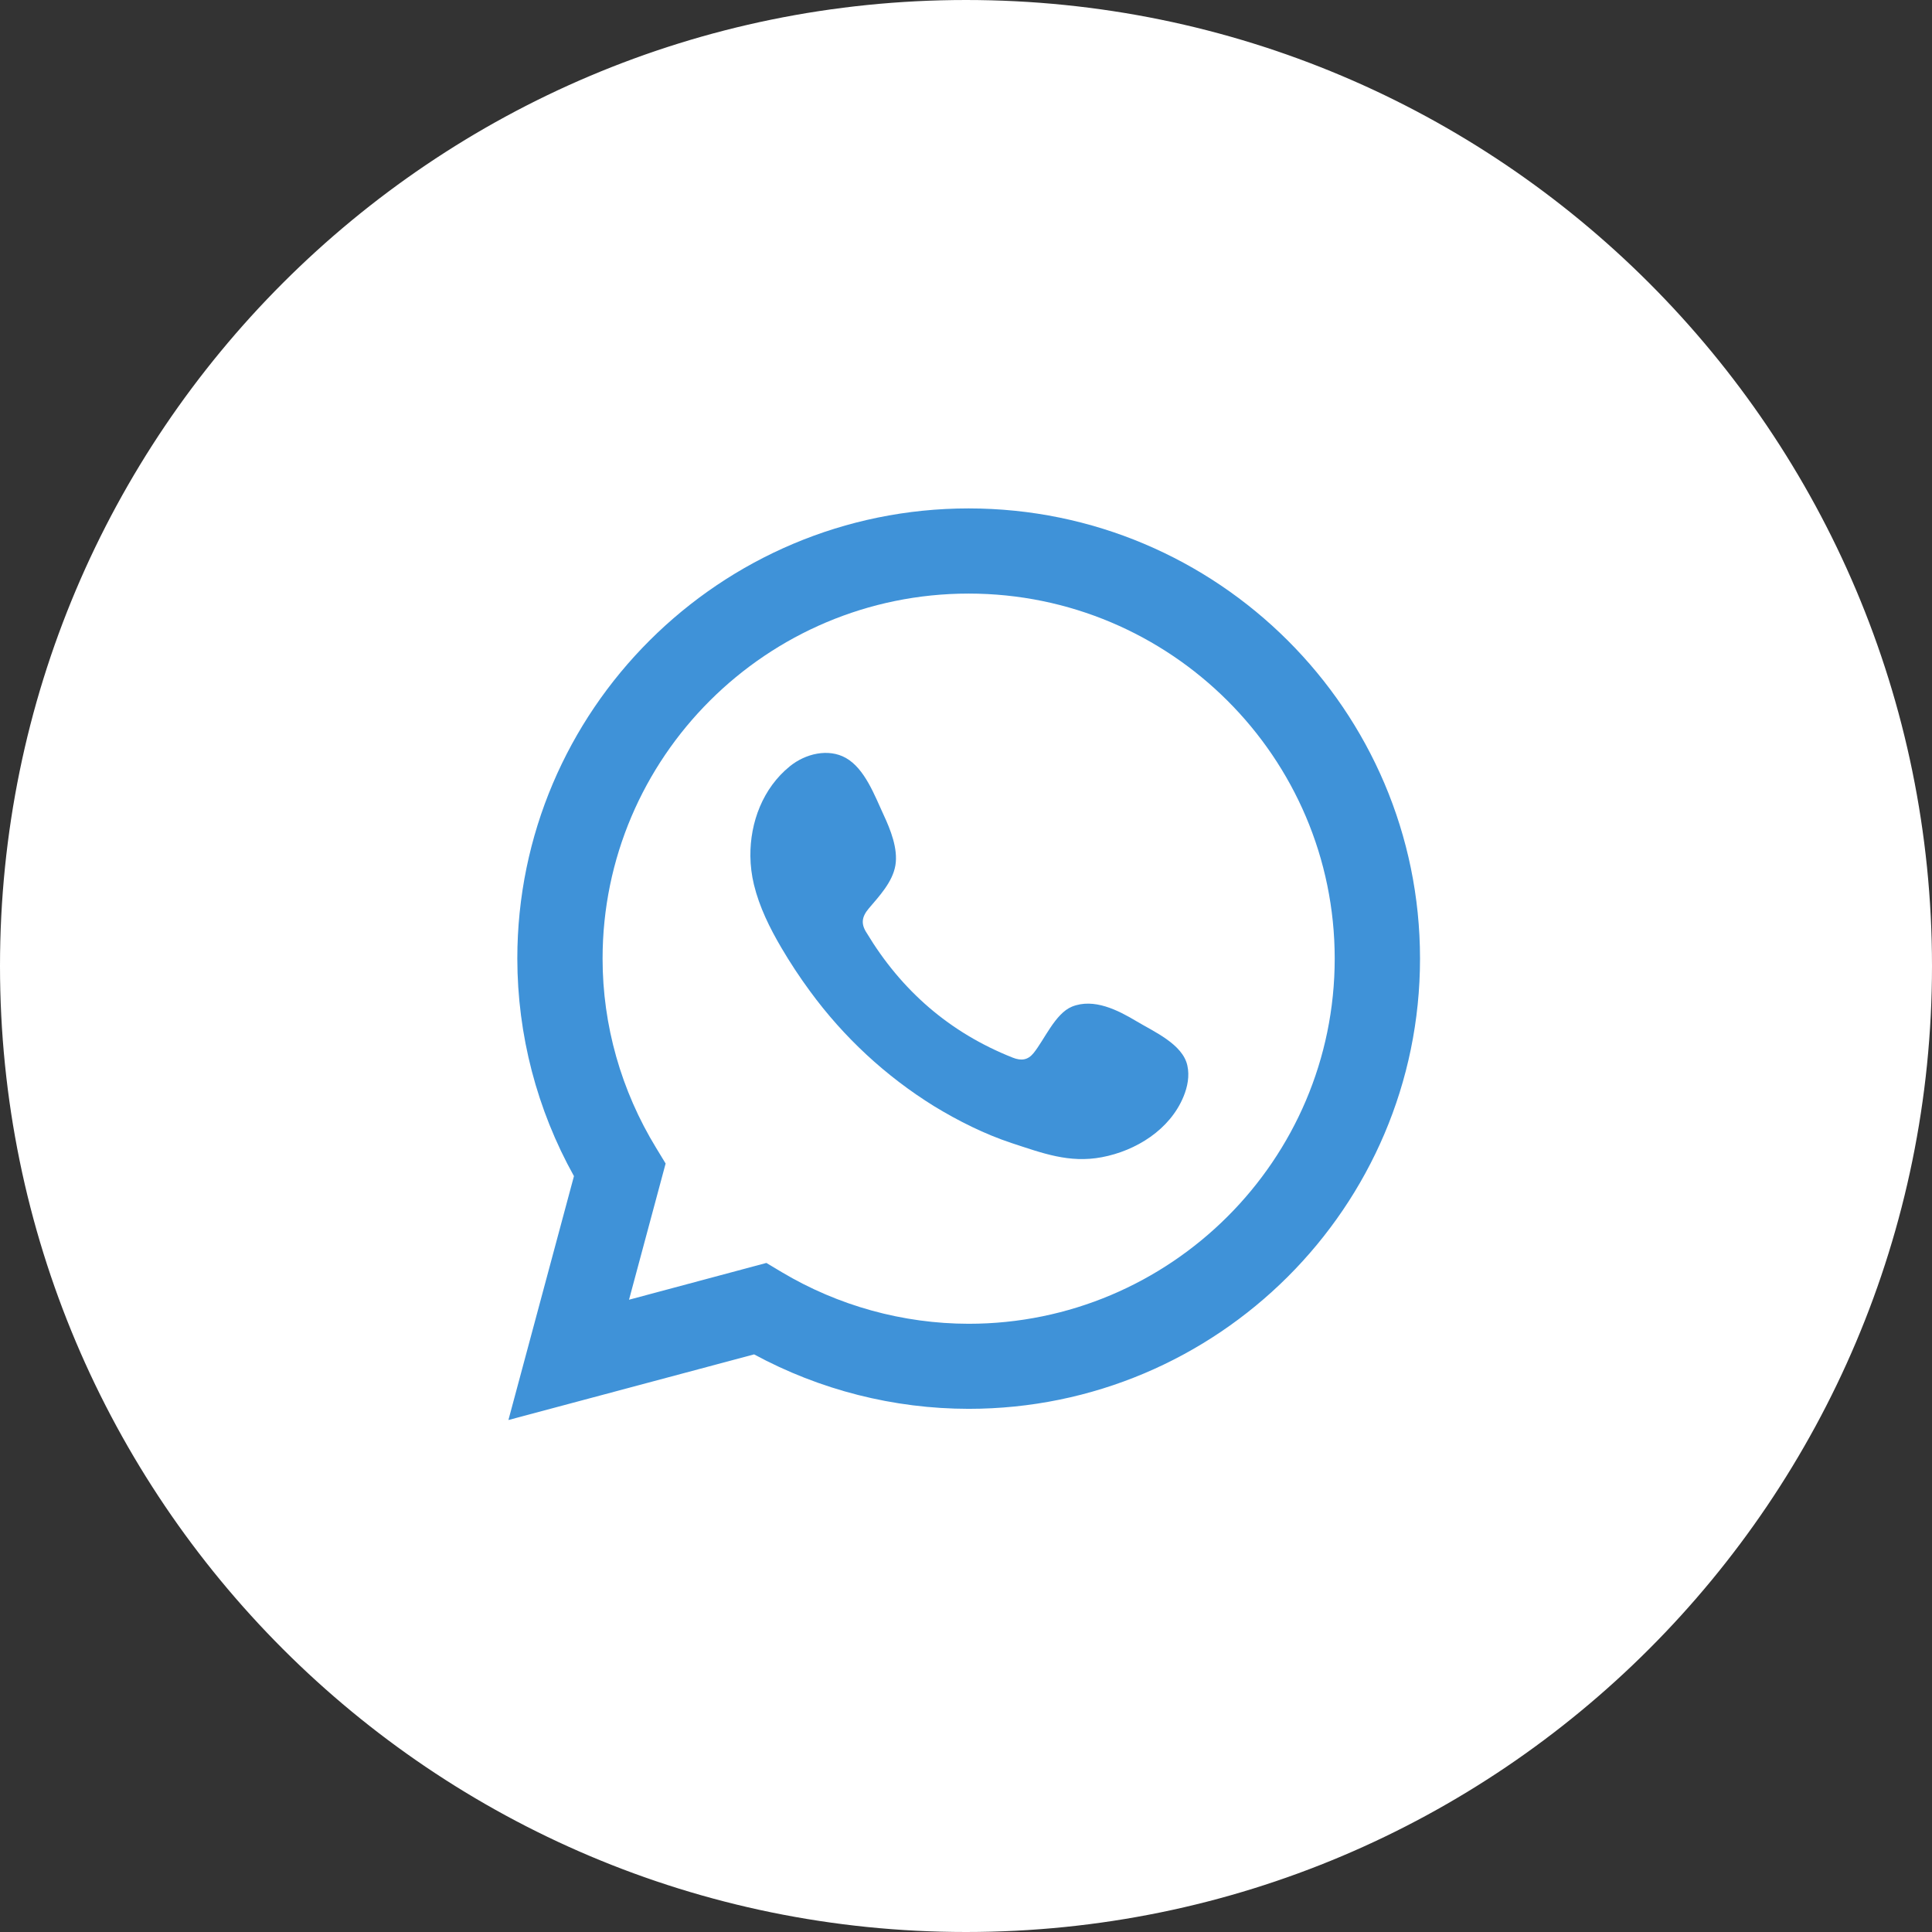
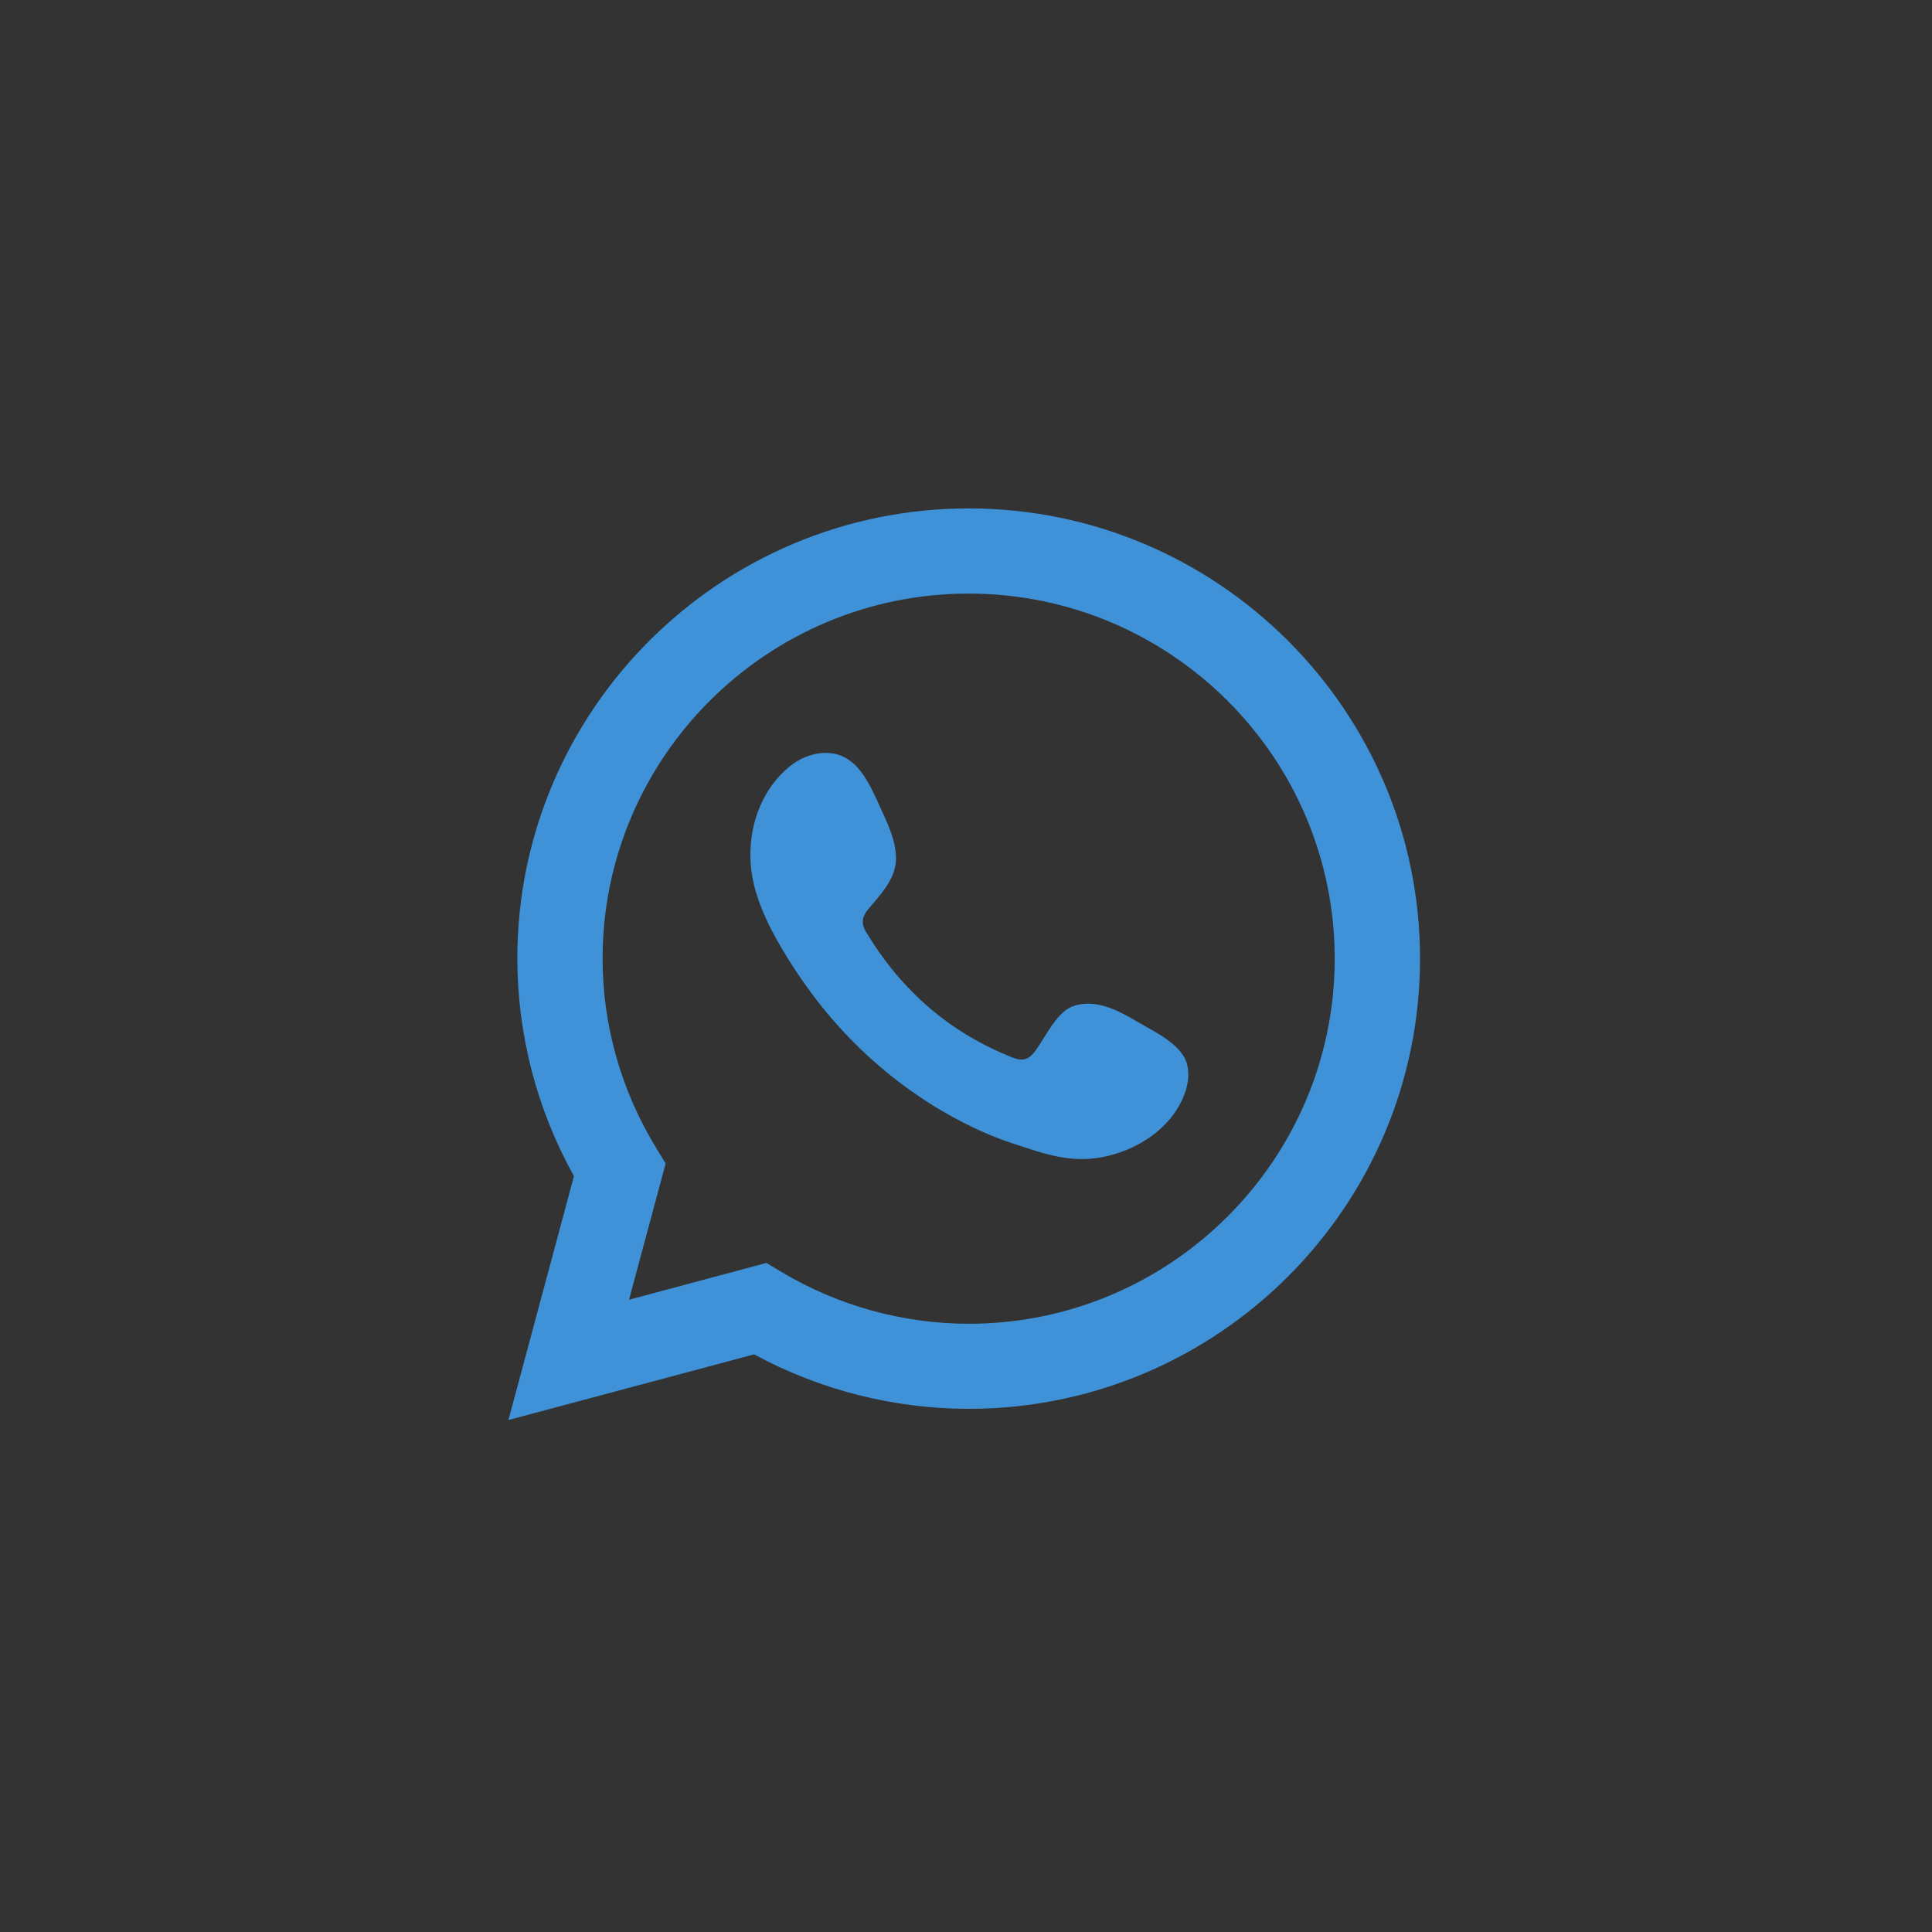
<svg xmlns="http://www.w3.org/2000/svg" version="1.1" id="Layer_1" x="0px" y="0px" width="38px" height="38px" viewBox="0 0 38 38" enable-background="new 0 0 38 38" xml:space="preserve">
  <rect x="0" y="0" width="38" height="38" fill="#333333" stroke="none" />
-   <path fill="#FFFFFF" stroke="#FFFFFF" enable-background="new    " d="M19,0.5L19,0.5c10.217,0,18.5,8.283,18.5,18.5l0,0  c0,10.217-8.283,18.5-18.5,18.5l0,0C8.783,37.5,0.5,29.217,0.5,19l0,0C0.5,8.783,8.783,0.5,19,0.5z" />
  <path fill="#3F92D8" d="M10,27.93l1.289-4.797c-0.729-1.309-1.112-2.78-1.114-4.278c0-4.883,3.982-8.855,8.877-8.855  c4.896,0,8.878,3.972,8.878,8.855c0,4.883-3.982,8.855-8.878,8.855c-1.474-0.001-2.924-0.37-4.22-1.071L10,27.93L10,27.93z   M15.073,24.84l0.304,0.182c1.111,0.662,2.381,1.013,3.675,1.015c3.97,0,7.2-3.222,7.2-7.182c0-3.96-3.23-7.18-7.2-7.18  c-3.969,0-7.2,3.221-7.2,7.181c0,1.308,0.365,2.596,1.054,3.723l0.186,0.306l-0.72,2.679l2.7-0.723H15.073z" />
  <path fill="#3F92D8" d="M22.354,20.087c-0.364-0.218-0.84-0.462-1.271-0.287c-0.33,0.136-0.54,0.65-0.755,0.914  c-0.11,0.136-0.24,0.156-0.41,0.088c-1.239-0.491-2.189-1.318-2.873-2.455c-0.116-0.177-0.095-0.316,0.044-0.48  c0.206-0.243,0.466-0.518,0.522-0.845c0.056-0.327-0.098-0.71-0.234-1c-0.173-0.373-0.367-0.904-0.74-1.114  c-0.344-0.194-0.796-0.085-1.102,0.164c-0.529,0.429-0.783,1.1-0.776,1.768c0.002,0.19,0.026,0.378,0.07,0.56  c0.107,0.44,0.31,0.851,0.54,1.242c0.173,0.294,0.361,0.58,0.563,0.854c0.661,0.904,1.49,1.673,2.443,2.263  c0.478,0.291,0.992,0.548,1.523,0.724c0.598,0.195,1.129,0.4,1.773,0.278c0.676-0.127,1.34-0.544,1.607-1.192  c0.08-0.193,0.121-0.406,0.076-0.61C23.264,20.538,22.693,20.29,22.354,20.087z" />
</svg>